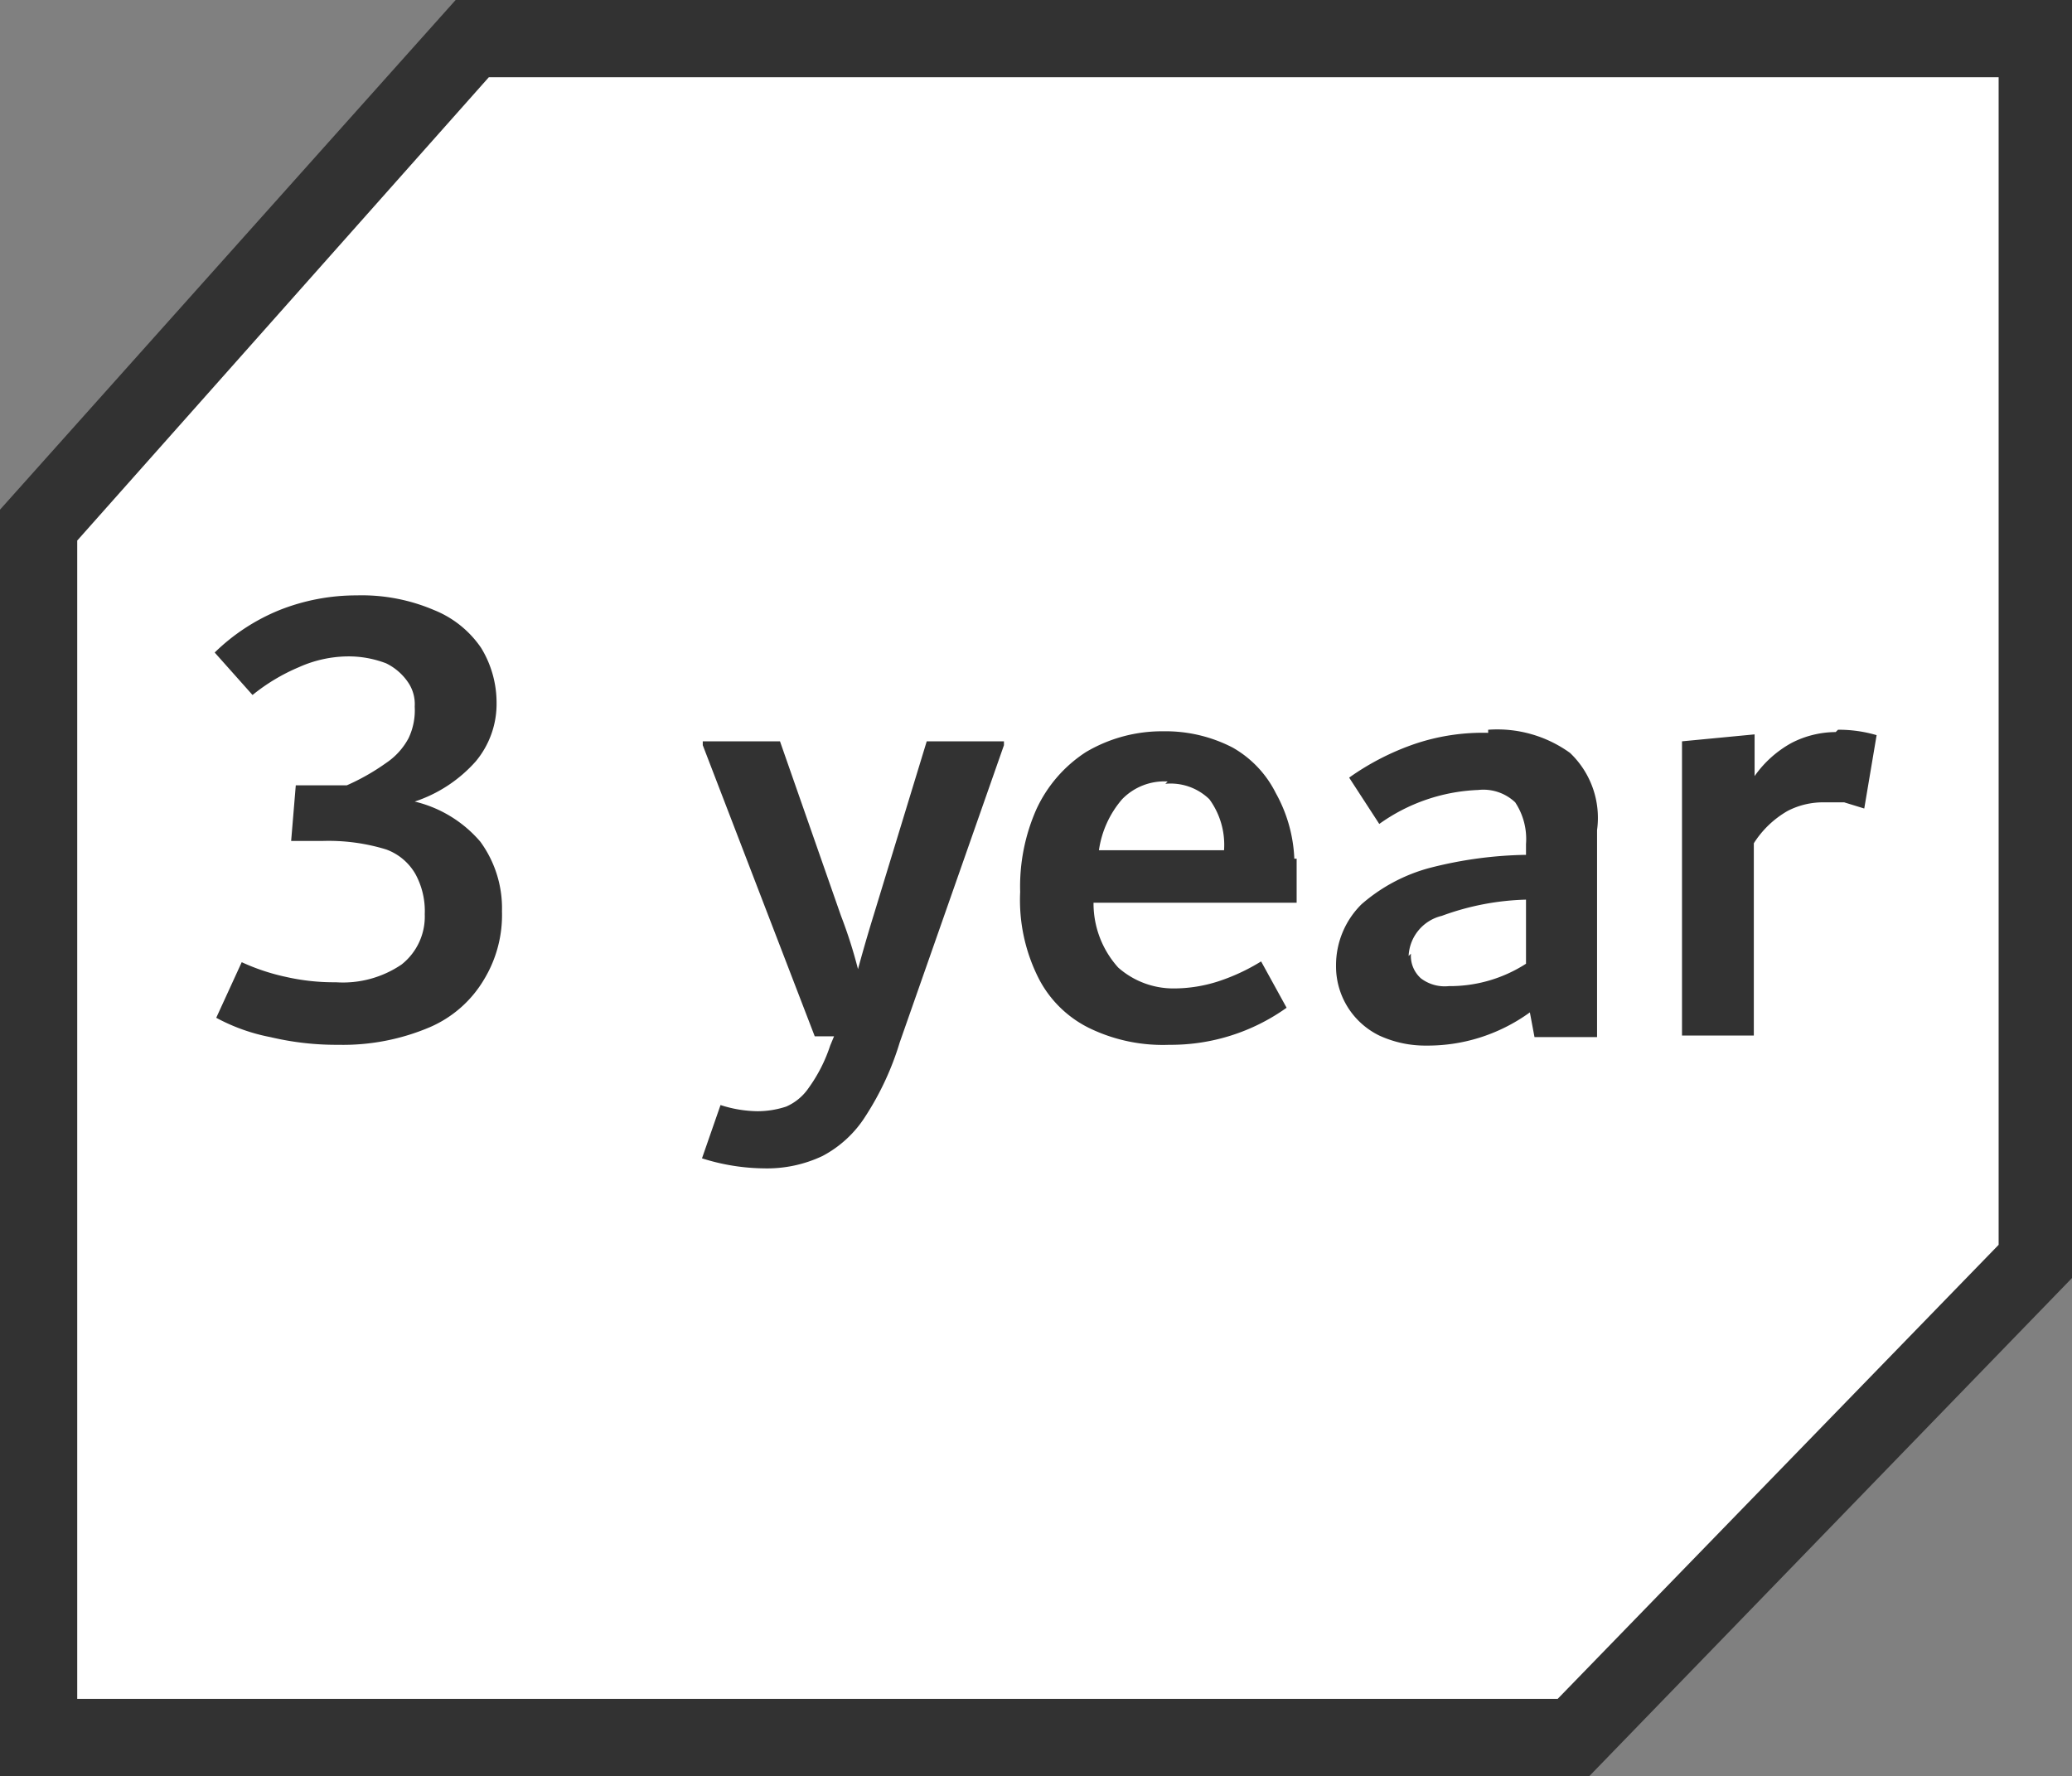
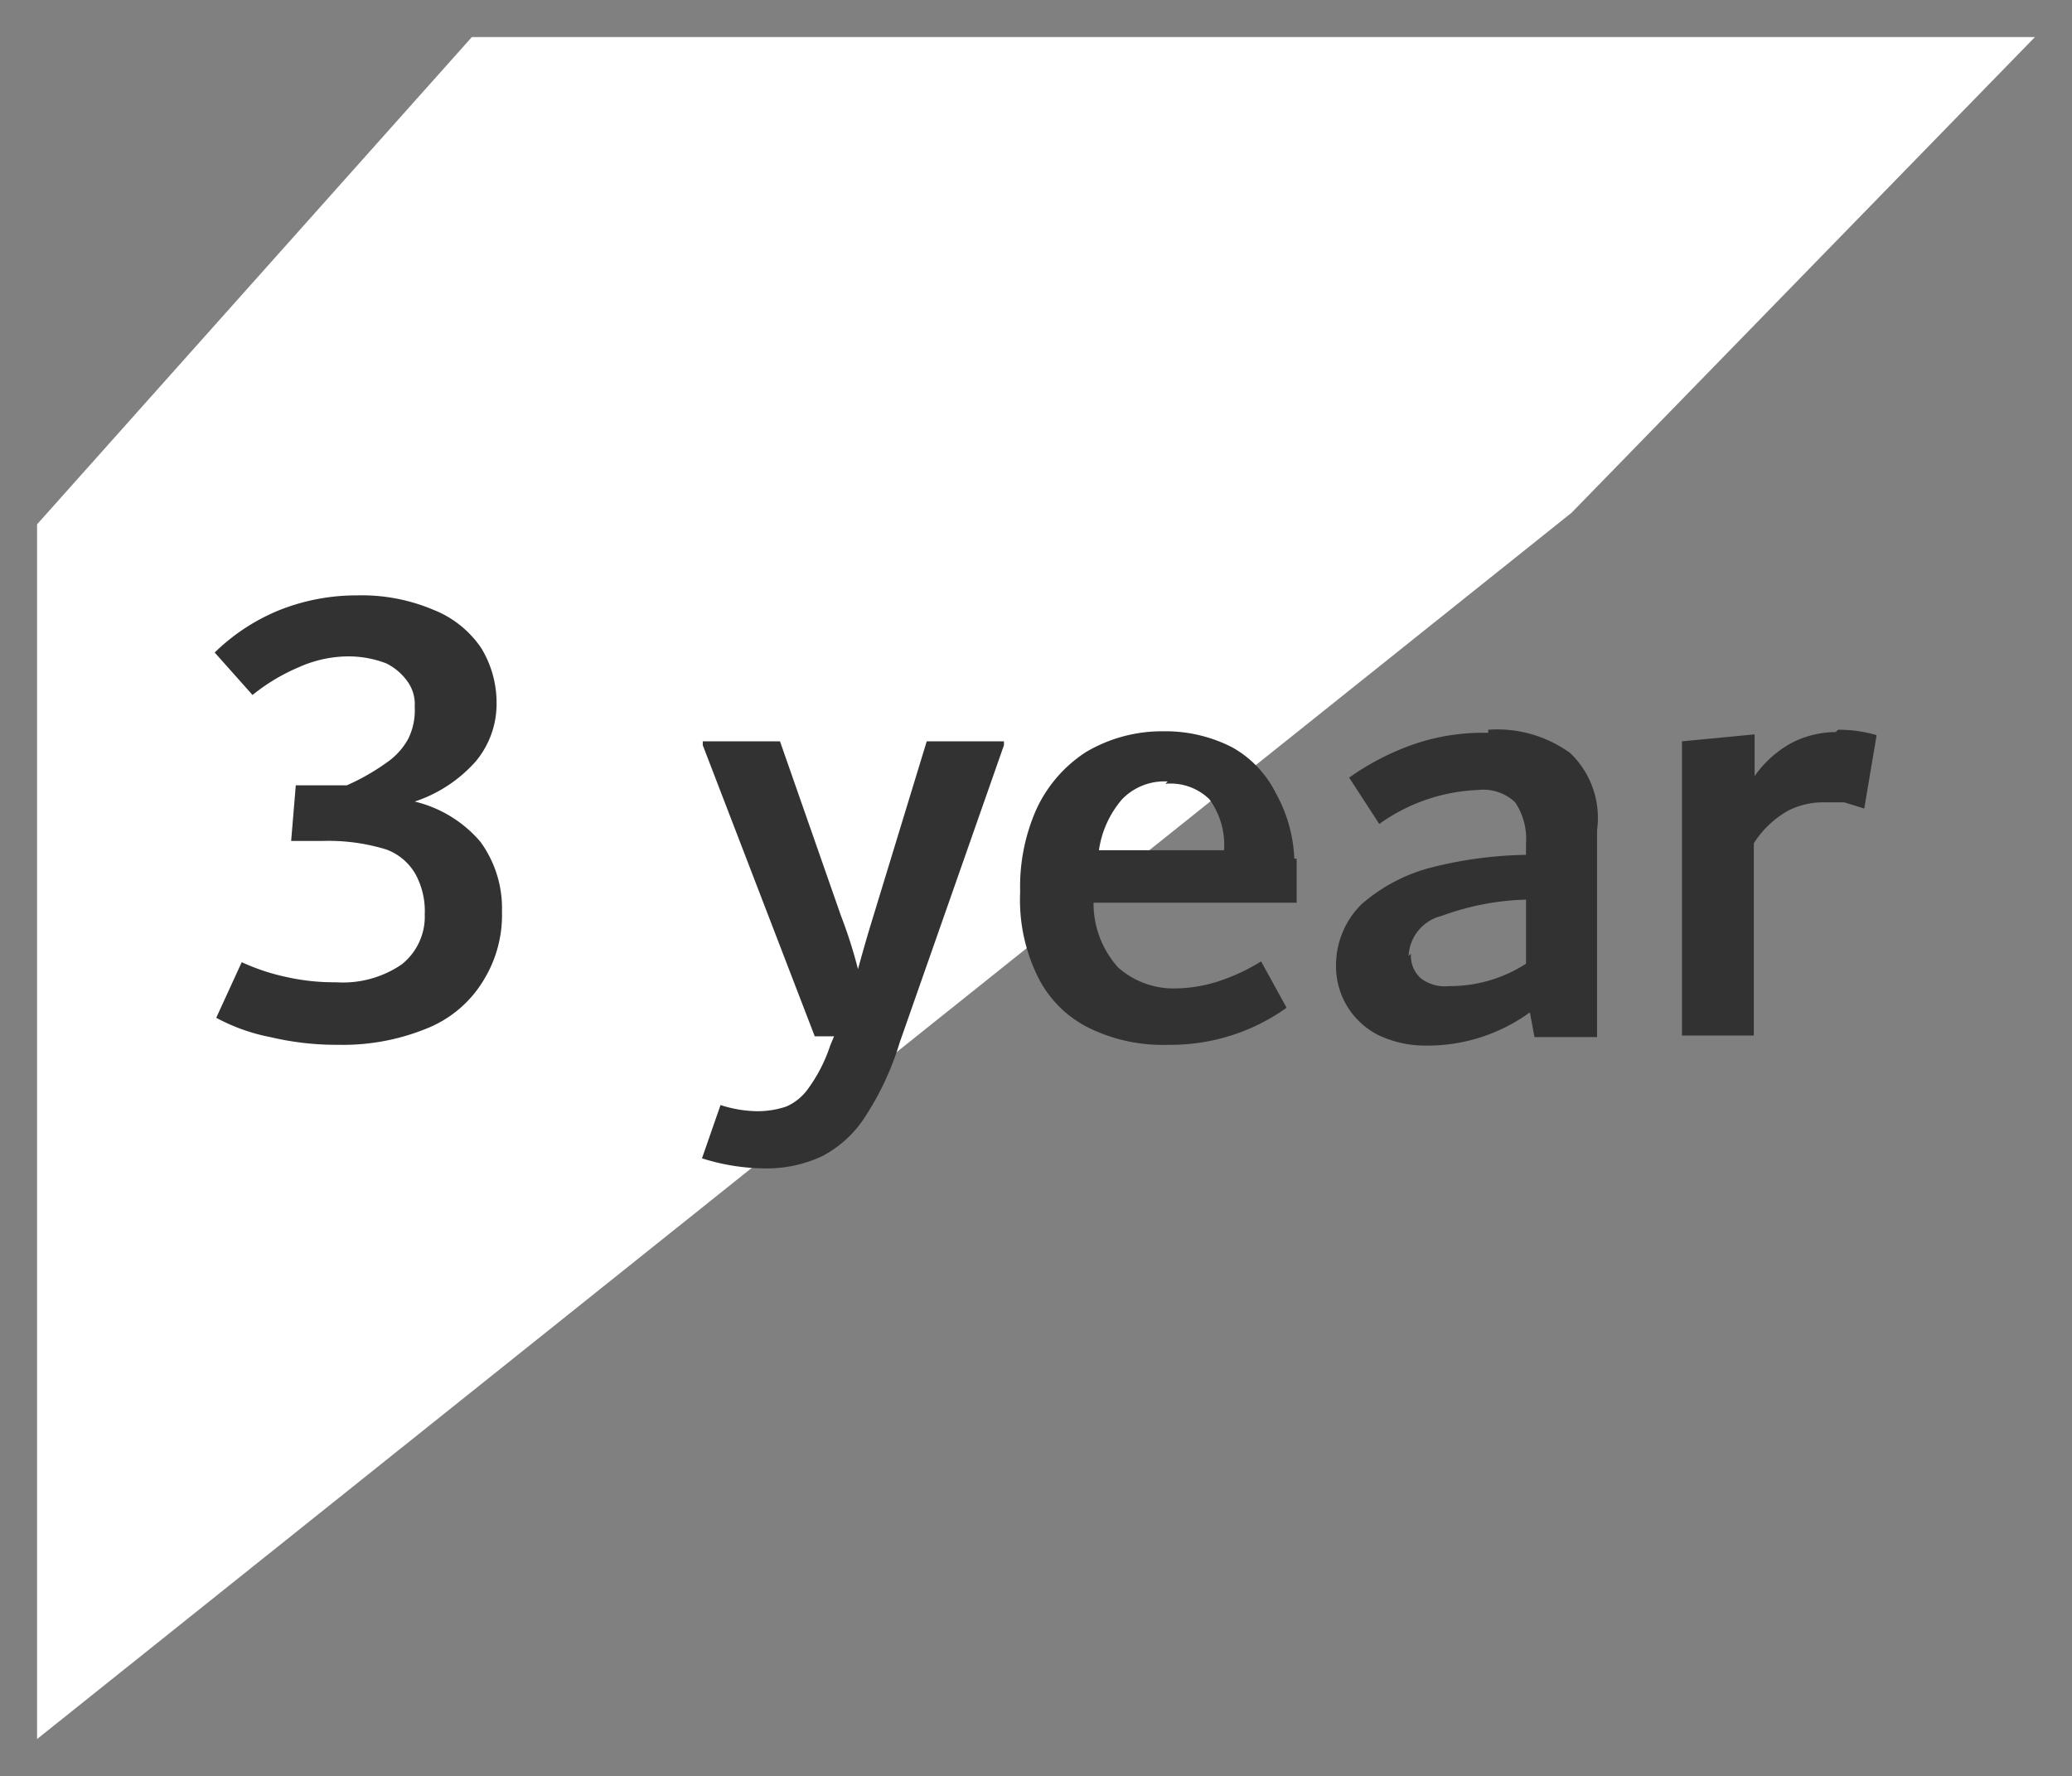
<svg xmlns="http://www.w3.org/2000/svg" id="Layer_1" data-name="Layer 1" viewBox="0 0 26.83 23">
  <rect x="0" y="0" width="26.83" height="23" fill="#808080" stroke="none" />
  <defs>
    <style>.cls-1{fill:#fff;}.cls-2{fill:#323232;}</style>
  </defs>
  <g id="_3_years" data-name=" 3 years">
-     <path id="Path_6209" data-name="Path 6209" class="cls-1" d="M.48,22.52V6.79L6.11.48H26.35V16.36l-6,6.16Z" />
-     <path class="cls-2" d="M20.58,23H0V6.6L5.9,0H26.83V16.55ZM1,22H20.17l5.71-5.88V1H6.33L1,7Z" />
+     <path id="Path_6209" data-name="Path 6209" class="cls-1" d="M.48,22.52V6.79L6.11.48H26.35l-6,6.16Z" />
    <path id="Path_6210" data-name="Path 6210" class="cls-2" d="M5.37,10.38a1.61,1.61,0,0,1,.85.52,1.46,1.46,0,0,1,.28.9,1.61,1.61,0,0,1-.23.88,1.51,1.51,0,0,1-.7.62,2.87,2.87,0,0,1-1.19.23,3.71,3.71,0,0,1-.88-.1,2.44,2.44,0,0,1-.7-.25l.33-.72a2.73,2.73,0,0,0,.57.19,2.81,2.81,0,0,0,.65.07,1.35,1.35,0,0,0,.85-.23.79.79,0,0,0,.3-.65,1,1,0,0,0-.12-.52A.72.72,0,0,0,5,11a2.54,2.54,0,0,0-.82-.11H3.77l.06-.72h.66A2.85,2.85,0,0,0,5,9.88a.89.89,0,0,0,.29-.32.84.84,0,0,0,.08-.41.5.5,0,0,0-.09-.32A.73.73,0,0,0,5,8.59a1.36,1.36,0,0,0-.48-.09,1.58,1.58,0,0,0-.65.14A2.48,2.48,0,0,0,3.27,9l-.49-.55a2.6,2.6,0,0,1,.84-.55,2.7,2.7,0,0,1,1-.19,2.38,2.38,0,0,1,1,.19,1.34,1.34,0,0,1,.61.49,1.36,1.36,0,0,1,.2.71,1.16,1.16,0,0,1-.27.76A1.82,1.82,0,0,1,5.37,10.38ZM13,9.6v.05L11.65,13.5a3.73,3.73,0,0,1-.44.95,1.47,1.47,0,0,1-.56.52,1.68,1.68,0,0,1-.76.16,2.73,2.73,0,0,1-.8-.13l.24-.69a1.61,1.61,0,0,0,.48.08,1.19,1.19,0,0,0,.37-.06.68.68,0,0,0,.29-.24,2,2,0,0,0,.28-.55l.05-.12h-.25L9.1,9.65V9.6h1l.79,2.26a6.12,6.12,0,0,1,.22.69c.09-.33.16-.56.2-.69L12,9.6Zm3.79,1.52c0,.17,0,.37,0,.57H14.16a1.24,1.24,0,0,0,.32.84,1.08,1.08,0,0,0,.72.27,1.88,1.88,0,0,0,.57-.09,2.57,2.57,0,0,0,.56-.26l.33.6a2.58,2.58,0,0,1-1.52.48,2.18,2.18,0,0,1-1-.2,1.46,1.46,0,0,1-.68-.64,2.24,2.24,0,0,1-.25-1.14,2.47,2.47,0,0,1,.21-1.07,1.76,1.76,0,0,1,.64-.74,1.93,1.93,0,0,1,1-.27,1.89,1.89,0,0,1,.9.21,1.39,1.39,0,0,1,.56.59A1.9,1.9,0,0,1,16.76,11.12Zm-1.67-1a.76.76,0,0,0-.59.23,1.29,1.29,0,0,0-.3.66h1.62v0a1,1,0,0,0-.19-.66A.72.72,0,0,0,15.09,10.15Zm4.15-.67a1.61,1.61,0,0,1,1.06.3,1.16,1.16,0,0,1,.35,1v2.68h-.81l-.06-.32a2.27,2.27,0,0,1-.66.33,2.24,2.24,0,0,1-.68.1,1.42,1.42,0,0,1-.61-.13,1,1,0,0,1-.41-.37,1,1,0,0,1-.15-.54,1.11,1.11,0,0,1,.33-.79,2.21,2.21,0,0,1,.88-.47,5.3,5.3,0,0,1,1.25-.17v-.14a.86.86,0,0,0-.14-.54.6.6,0,0,0-.48-.16,2.35,2.35,0,0,0-1.28.44l-.39-.6a3.33,3.33,0,0,1,.86-.44,2.75,2.75,0,0,1,.94-.14Zm-1,2.9a.39.39,0,0,0,.13.32.51.51,0,0,0,.36.1,1.82,1.82,0,0,0,1-.29v-.83a3.4,3.4,0,0,0-1.09.21A.56.56,0,0,0,18.24,12.38Zm5.53-2.9a1.73,1.73,0,0,1,.5.07l-.16.95-.26-.08-.26,0a1,1,0,0,0-.47.11,1.26,1.26,0,0,0-.44.42v2.49h-.93V9.6l.94-.09v.54a1.42,1.42,0,0,1,.48-.43A1.26,1.26,0,0,1,23.77,9.48Z" />
  </g>
</svg>